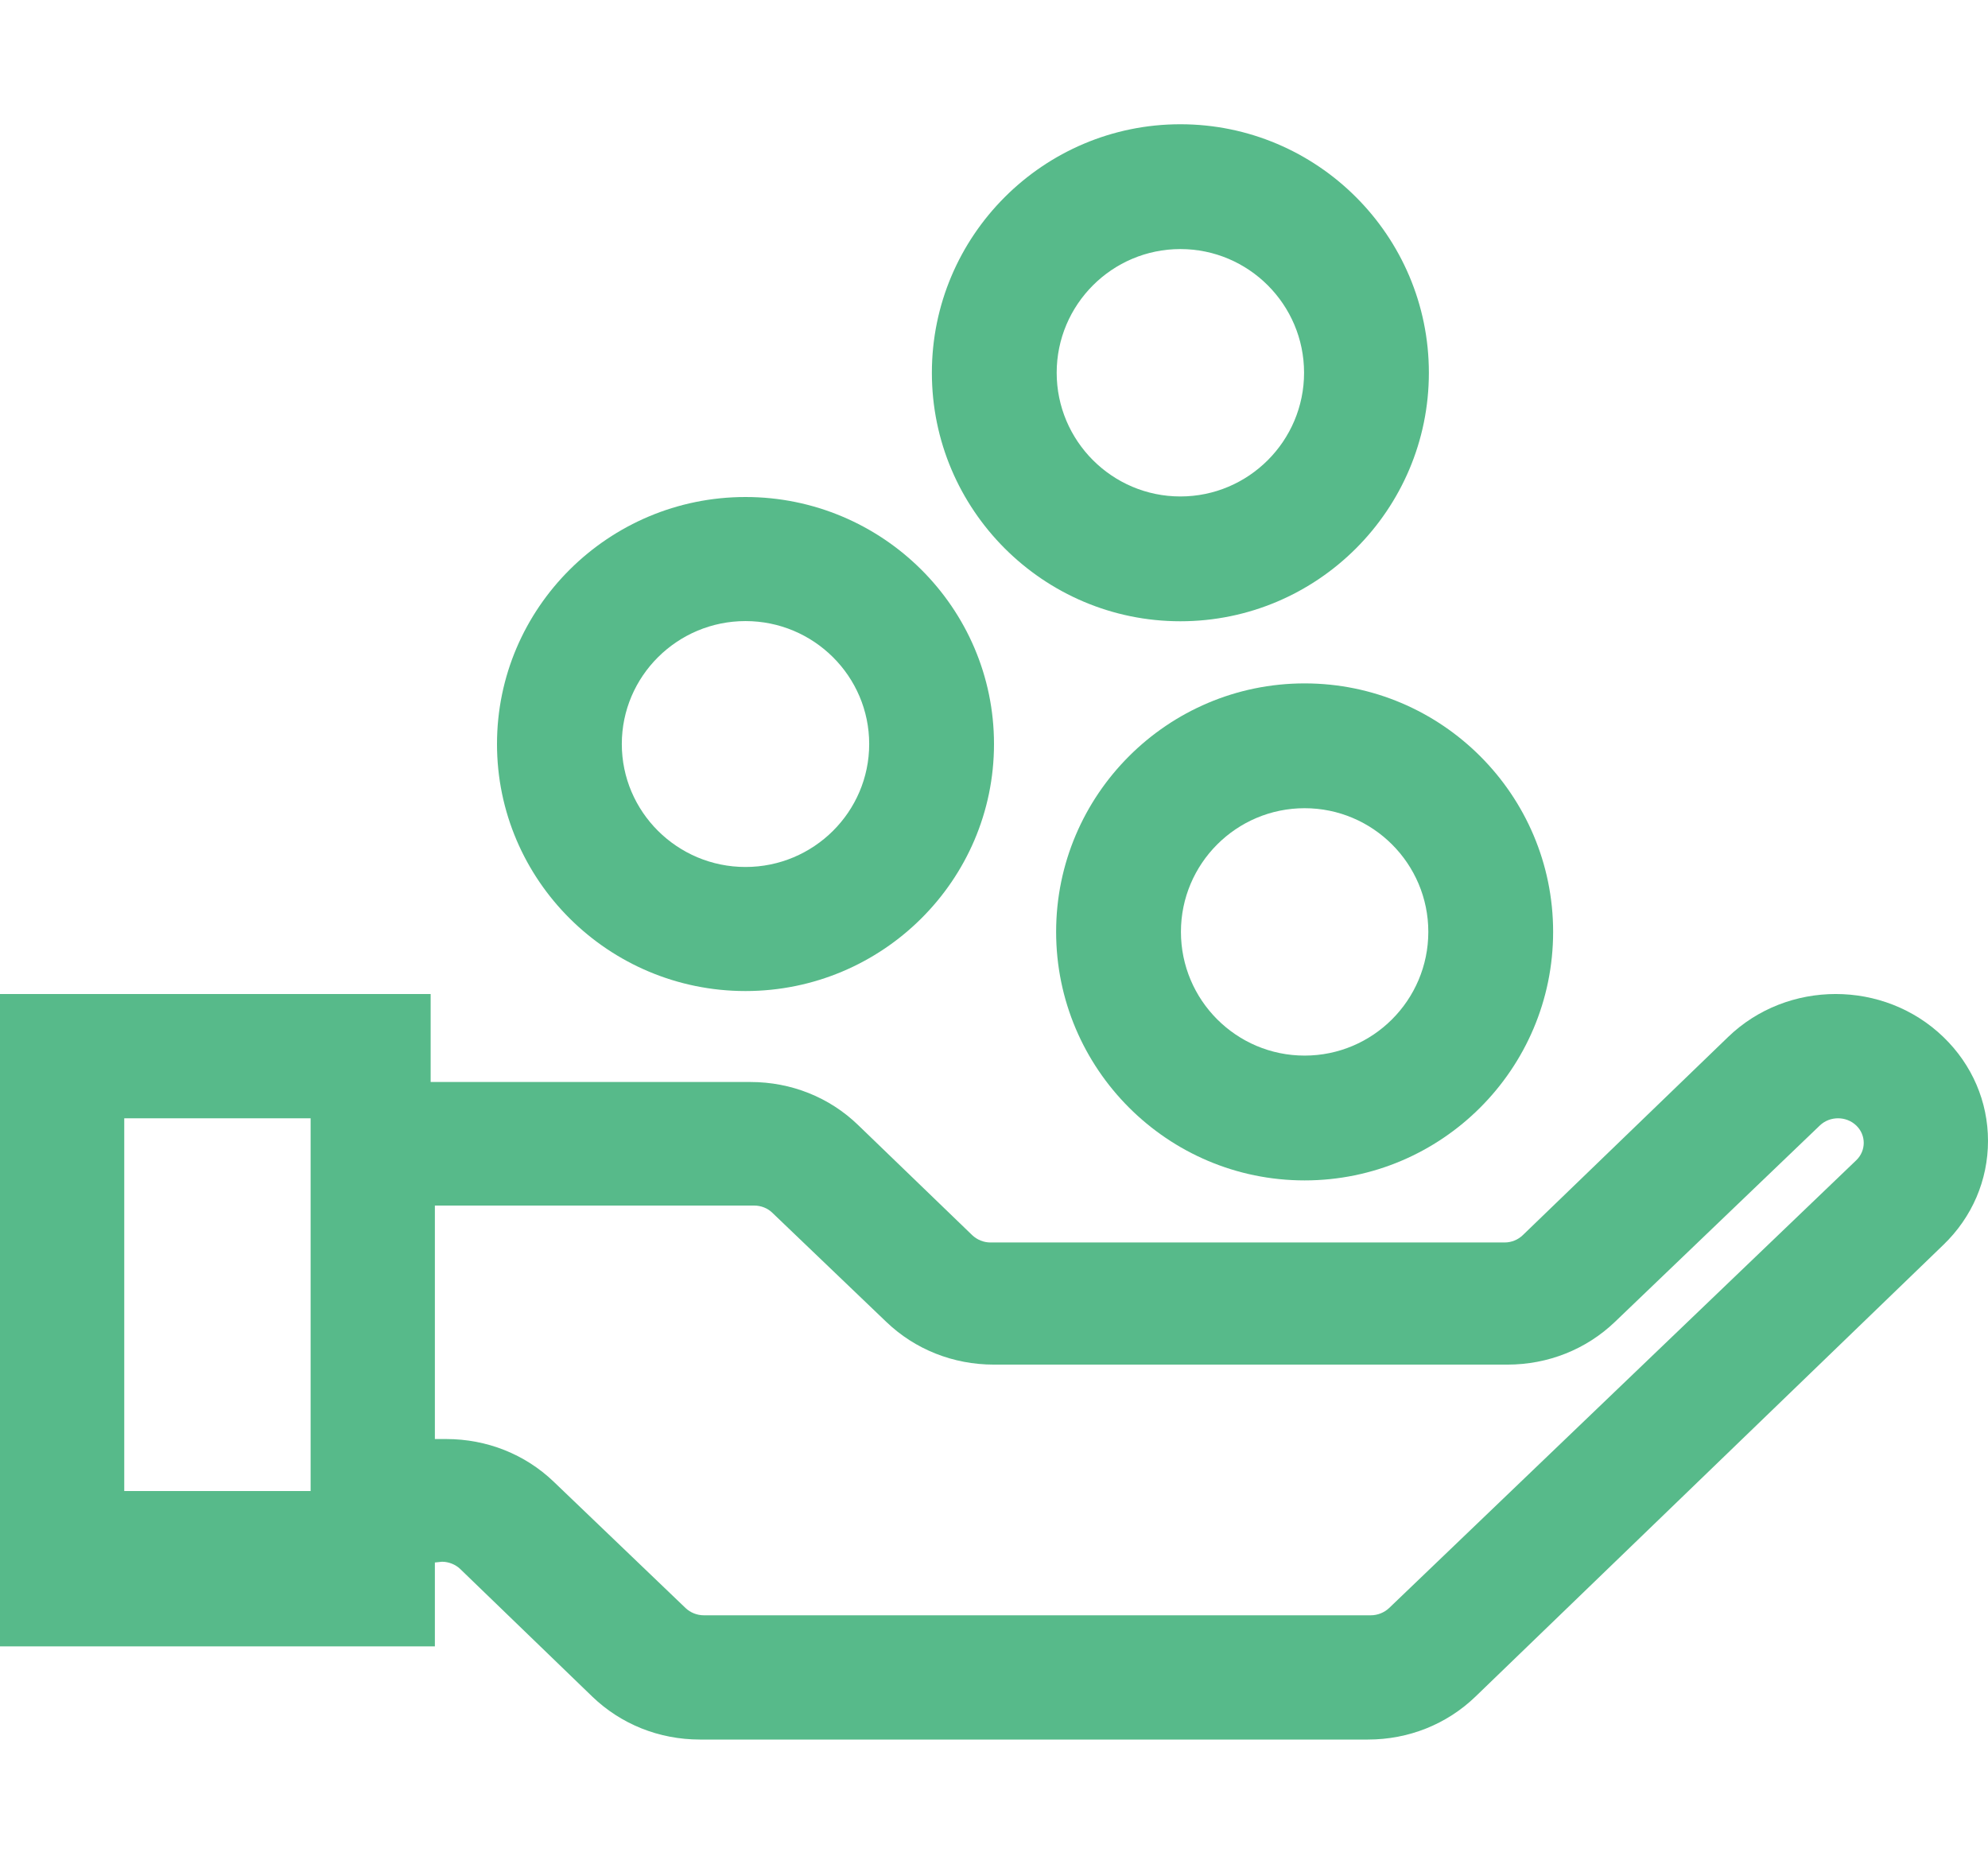
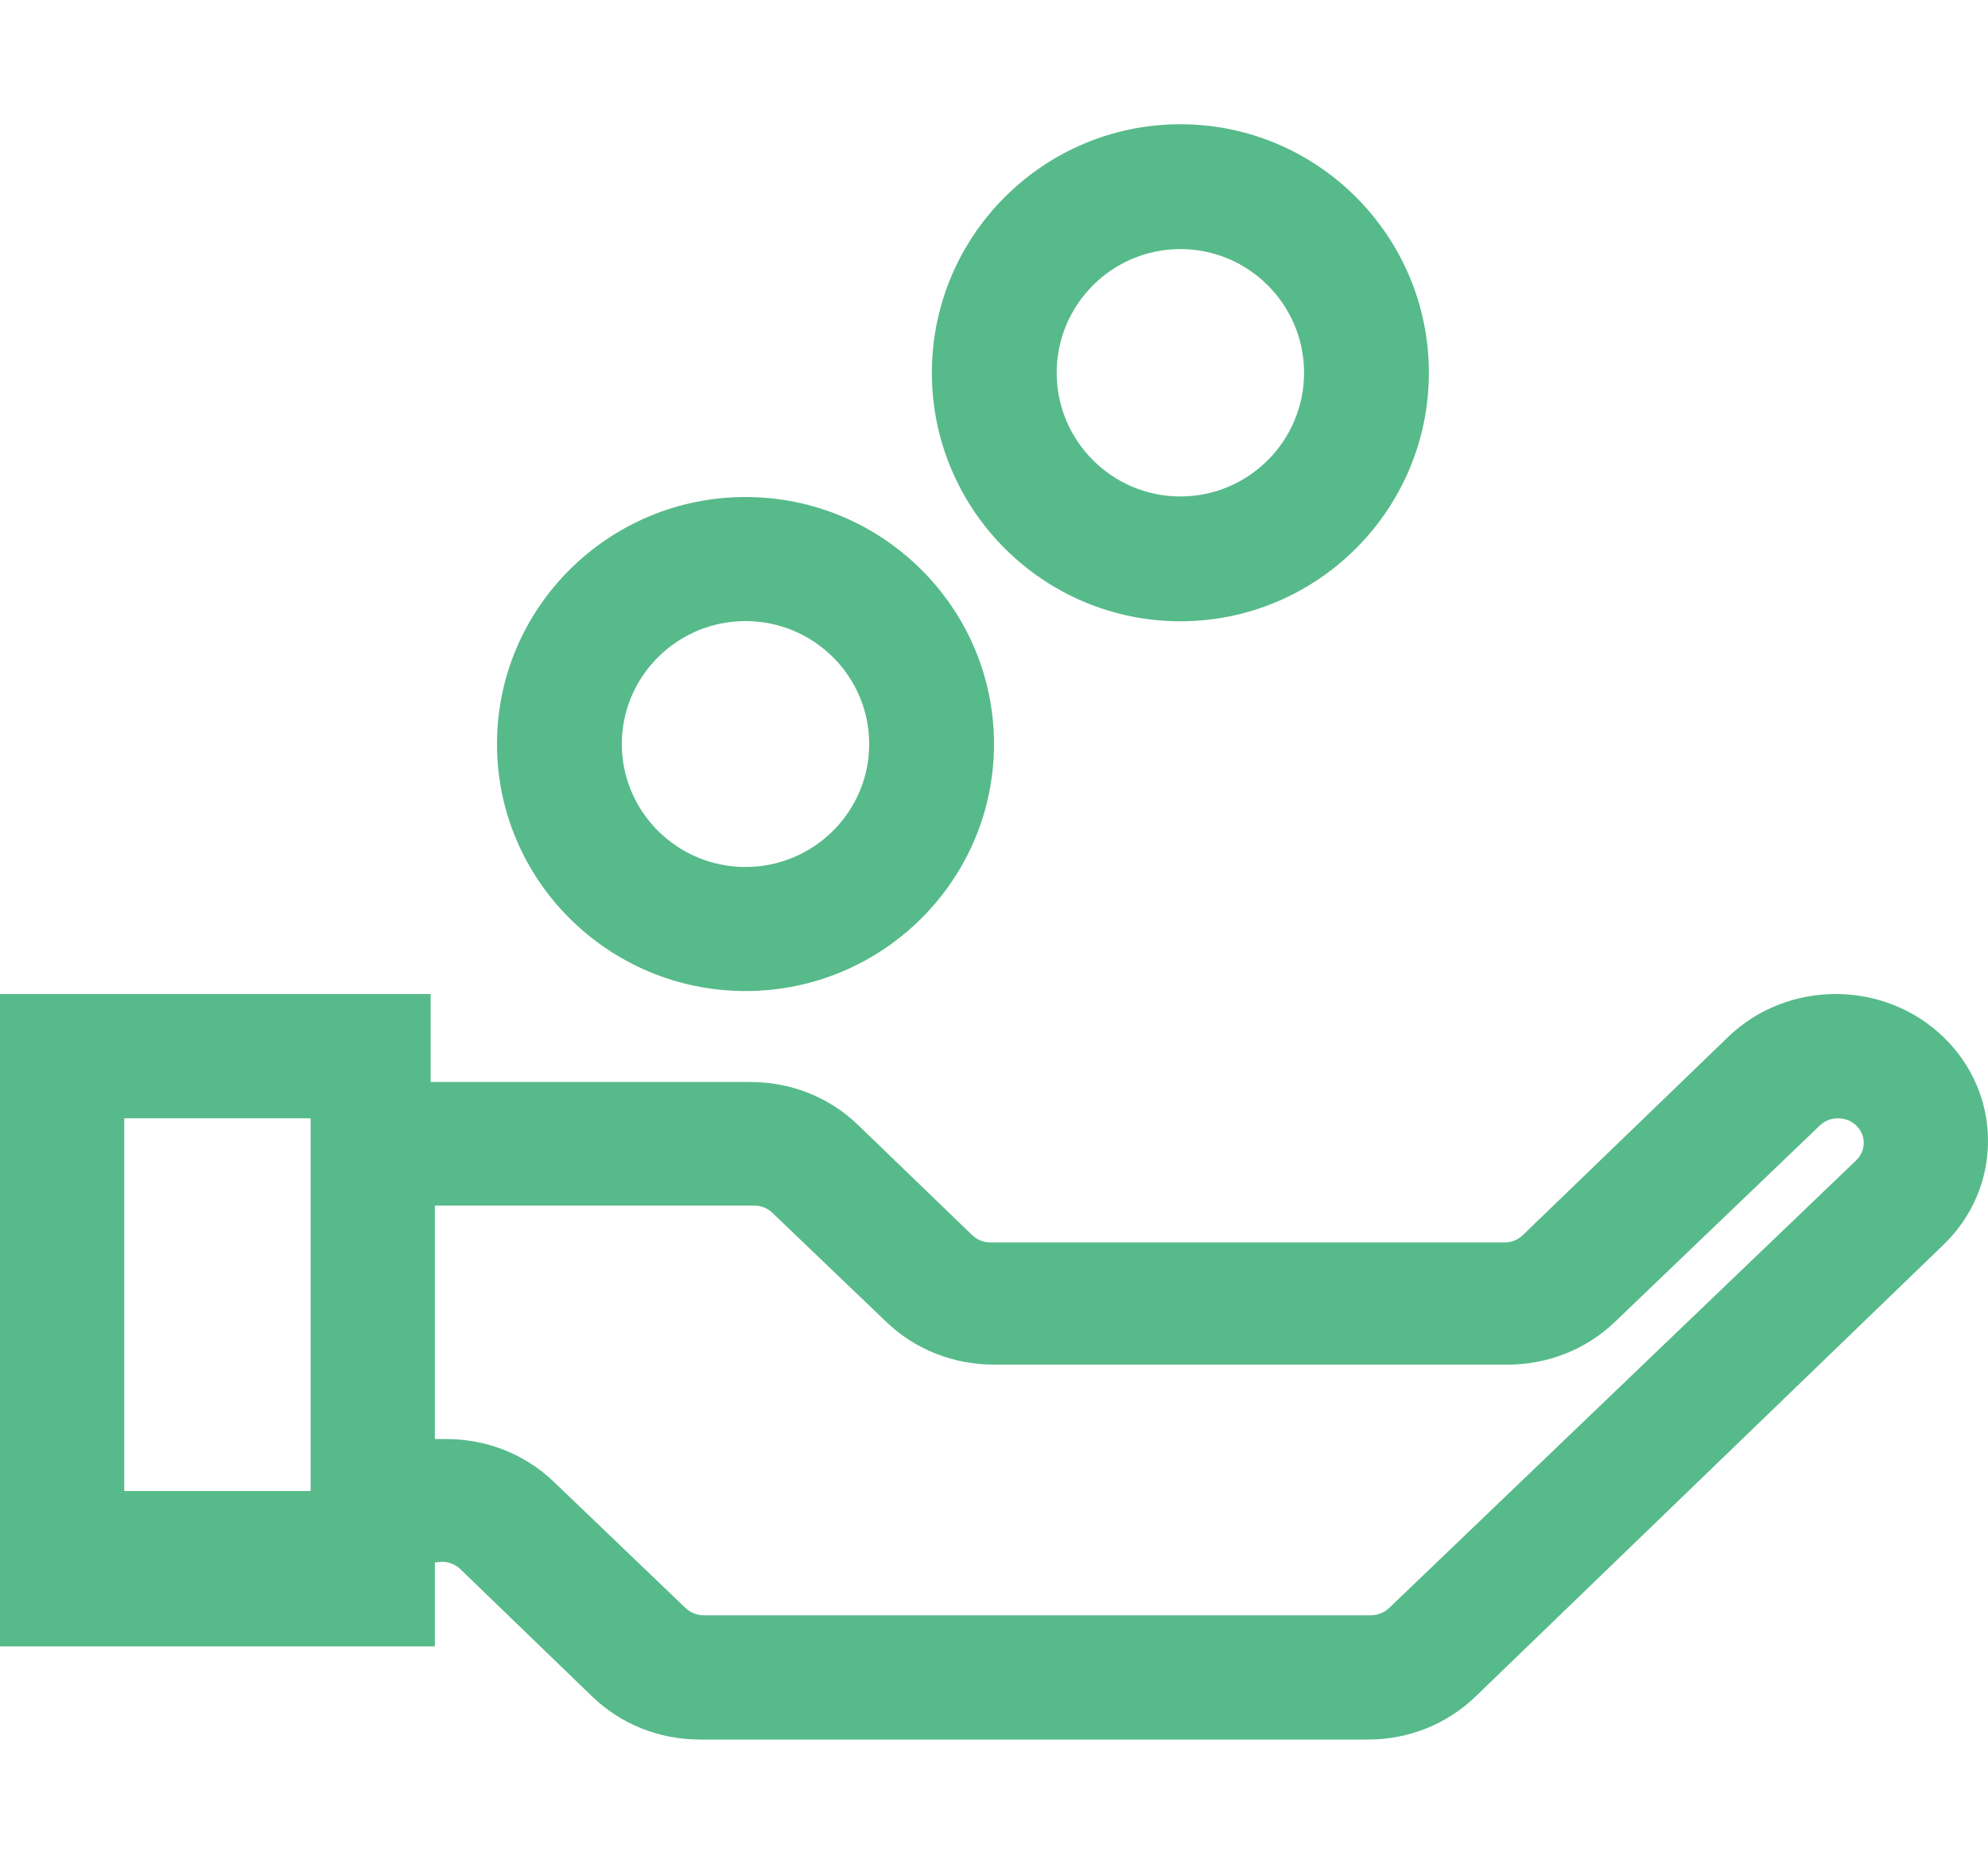
<svg xmlns="http://www.w3.org/2000/svg" width="32px" height="30px" viewBox="0 0 32 30" version="1.1">
  <title>menu/iconos/off/mis_fondos</title>
  <desc>Created with Sketch.</desc>
  <g id="menu/iconos/off/mis_fondos" stroke="none" stroke-width="1" fill="none" fill-rule="evenodd">
    <path d="M27.816,16.692 L24.512,19.881 C24.434,19.956 24.33,19.999 24.219,19.999 L15.942,19.999 C15.833,19.999 15.727,19.955 15.649,19.881 L13.813,18.109 C13.351,17.662 12.735,17.416 12.08,17.416 L6.932,17.416 L6.932,16 L0,16 L0,26.5 L7,26.5 L7,25.15 L7.115,25.138 C7.223,25.138 7.332,25.182 7.408,25.255 L9.533,27.308 C9.996,27.754 10.611,28 11.267,28 L22.019,28 C22.674,28 23.289,27.754 23.752,27.307 L31.282,20.037 C31.745,19.591 32,18.996 32,18.364 C32,17.733 31.745,17.139 31.282,16.692 C30.326,15.769 28.771,15.769 27.816,16.692 Z M2,24 L5,24 L5,18 L2,18 L2,24 Z M29.879,18.676 L22.359,25.884 C22.281,25.957 22.174,26 22.066,26 L11.329,26 C11.22,26 11.113,25.957 11.036,25.884 L8.913,23.85 C8.451,23.407 7.836,23.163 7.183,23.163 L7,23.163 L7,19.405 L12.141,19.405 C12.25,19.405 12.357,19.447 12.433,19.522 L14.267,21.278 C14.729,21.721 15.344,21.965 15.998,21.965 L24.263,21.965 C24.917,21.965 25.531,21.721 25.994,21.278 L29.293,18.116 C29.455,17.961 29.718,17.962 29.879,18.116 C30.04,18.27 30.04,18.522 29.879,18.676 L29.879,18.676 Z" id="Fill-1" fill="#57BA8A" />
    <path d="M12,15.952 C9.795,15.952 8,14.169 8,11.976 C8,9.784 9.795,8 12,8 C14.205,8 16,9.784 16,11.976 C16,14.169 14.205,15.952 12,15.952 M12,9.997 C10.902,9.997 10.009,10.885 10.009,11.976 C10.009,13.067 10.902,13.955 12,13.955 C13.098,13.955 13.991,13.067 13.991,11.976 C13.991,10.885 13.098,9.997 12,9.997" id="Fill-3" fill="#57BA8A" />
-     <path d="M21,19 C18.794,19 17,17.206 17,14.999 C17,12.794 18.794,11 21,11 C23.205,11 25,12.794 25,14.999 C25,17.206 23.205,19 21,19 M21,13.009 C19.901,13.009 19.009,13.902 19.009,14.999 C19.009,16.098 19.901,16.991 21,16.991 C22.098,16.991 22.991,16.098 22.991,14.999 C22.991,13.902 22.098,13.009 21,13.009" id="Fill-5" fill="#57BA8A" />
    <path d="M19,10 C16.795,10 15,8.206 15,6 C15,3.794 16.795,2 19,2 C21.205,2 23,3.794 23,6 C23,8.206 21.205,10 19,10 M19,4.009 C17.902,4.009 17.009,4.902 17.009,6 C17.009,7.097 17.902,7.991 19,7.991 C20.098,7.991 20.991,7.097 20.991,6 C20.991,4.902 20.098,4.009 19,4.009" id="Fill-7" fill="#57BA8A" />
  </g>
</svg>